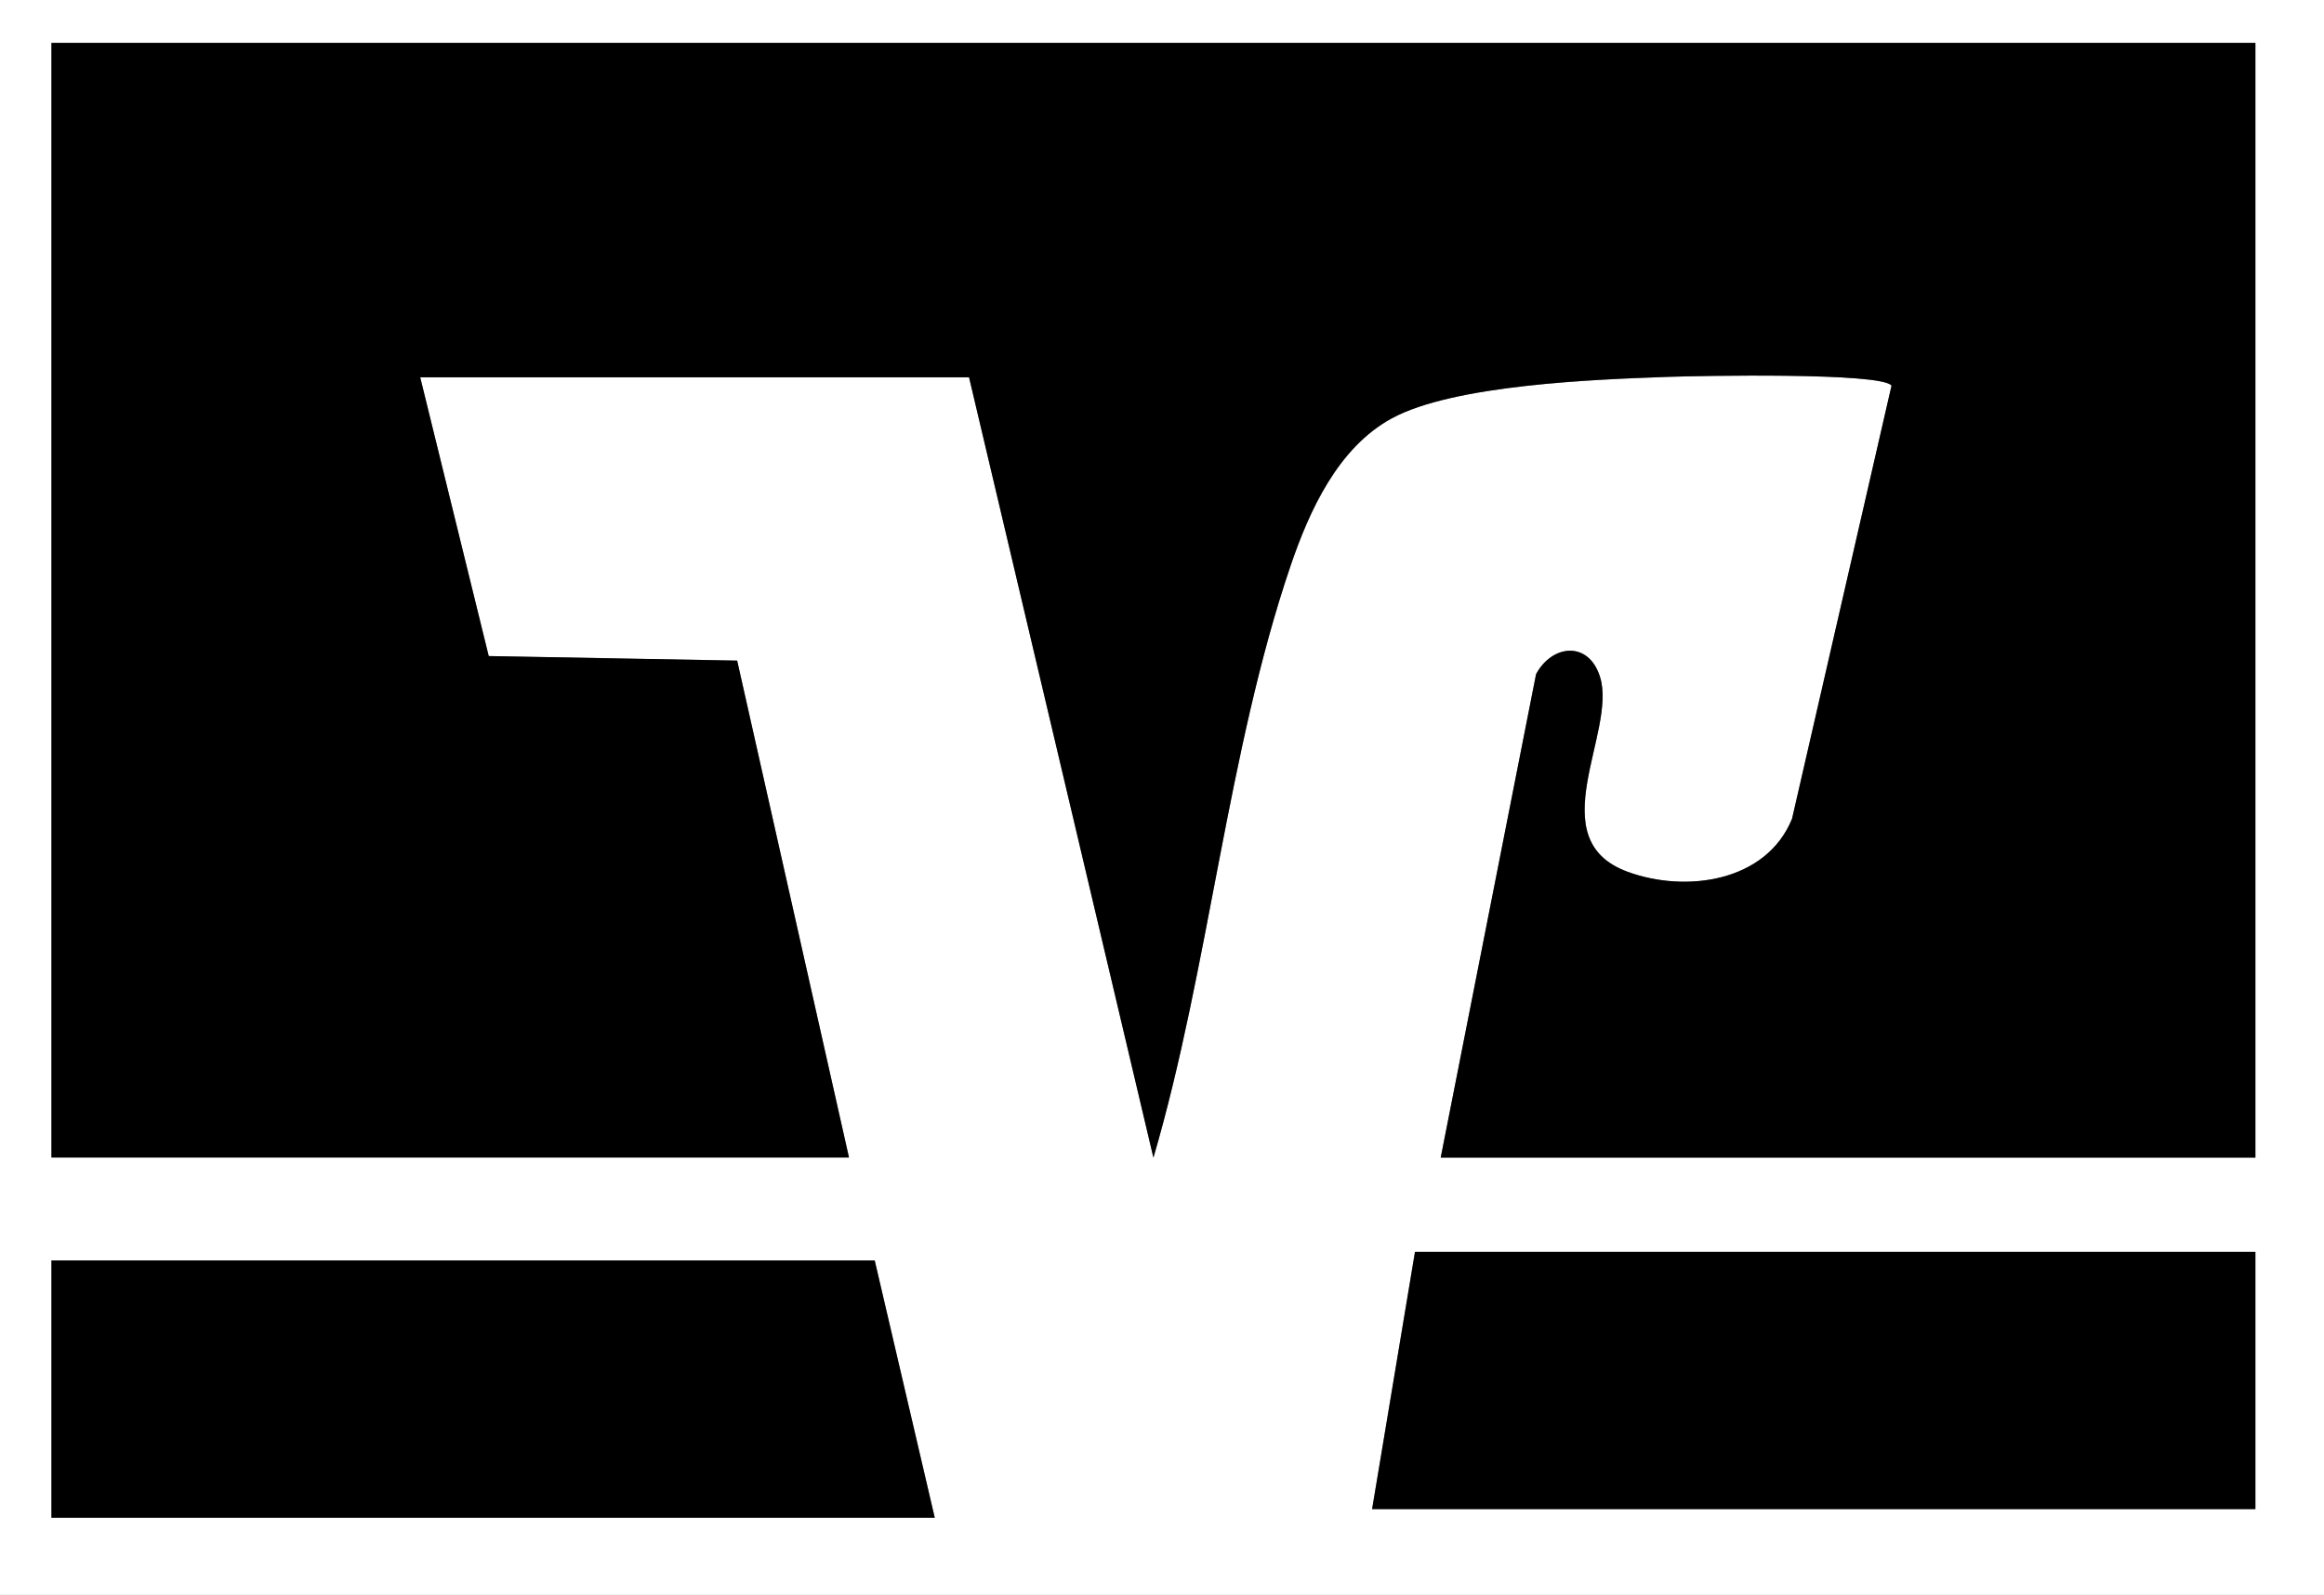
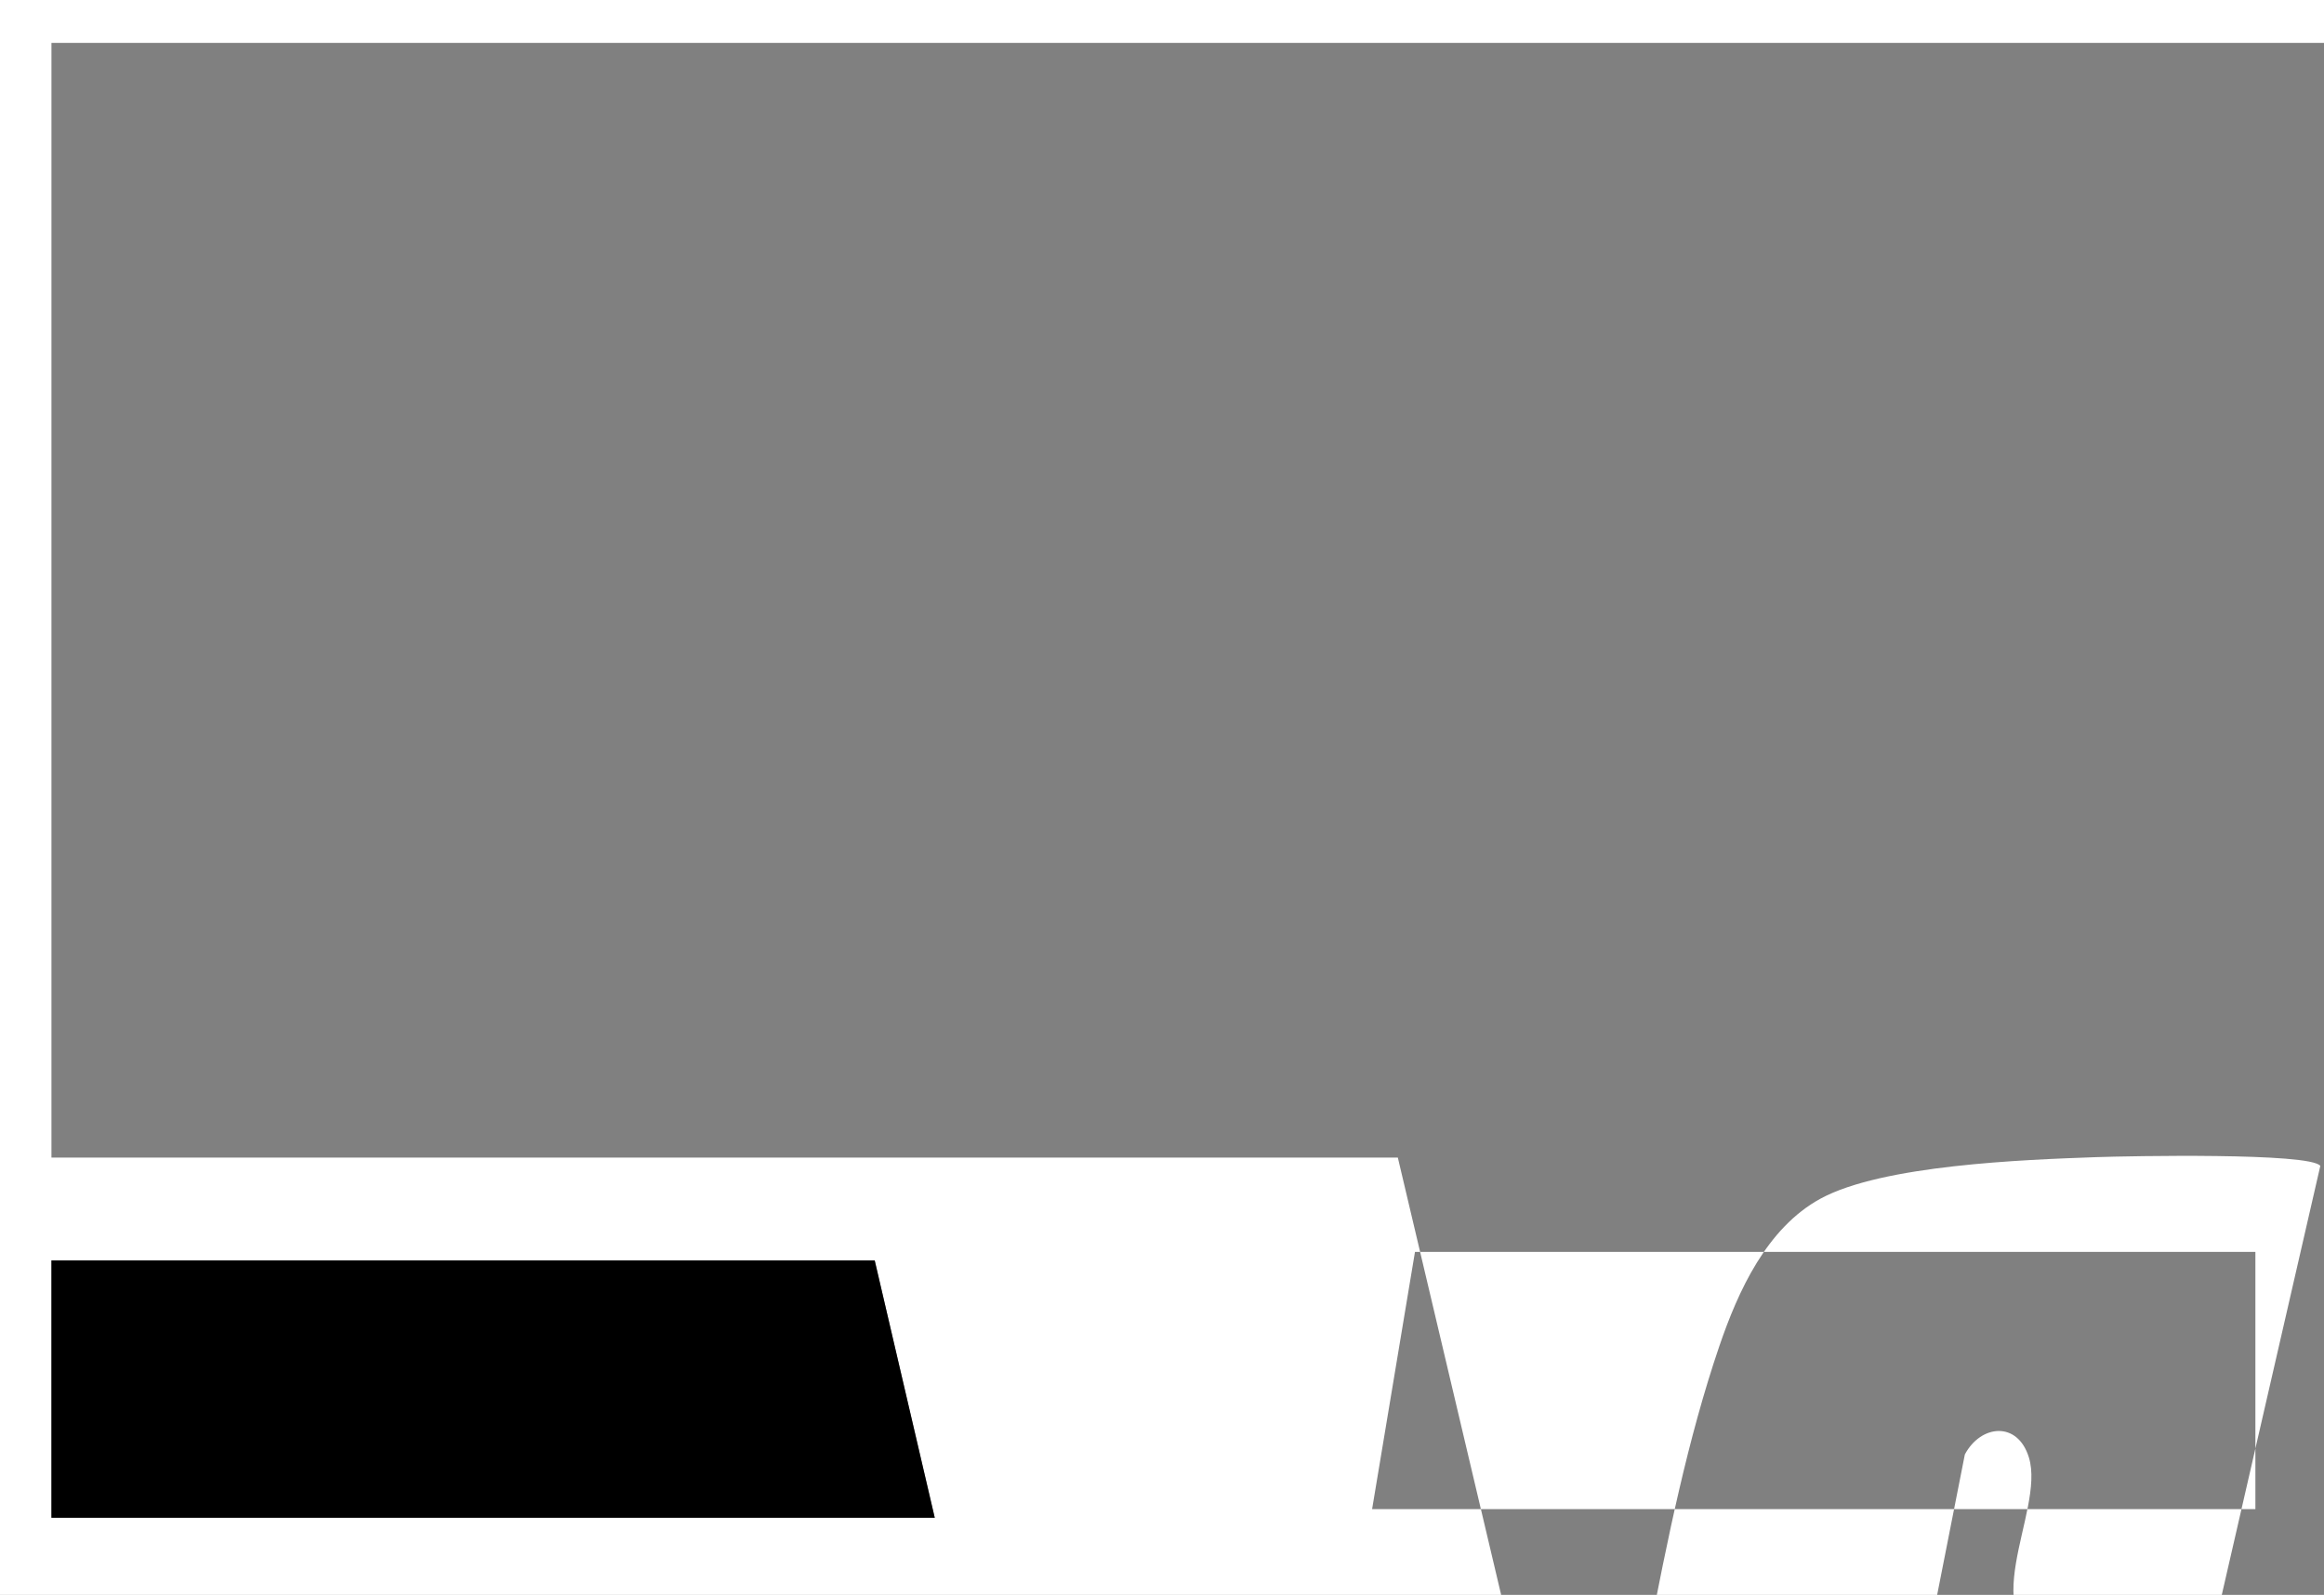
<svg xmlns="http://www.w3.org/2000/svg" id="Ebene_1" viewBox="0 0 271 186">
  <rect x="0" y="0" width="271" height="186" fill="#808080" stroke="none" />
  <defs>
    <style>.cls-1{fill:#fff;}</style>
  </defs>
-   <path class="cls-1" d="M271,0v186H0V0h271ZM263,5H6v130h93l-13.04-57.95-28.97-.53-7.99-32.51h64l21.5,91.01c6.46-22.03,8.64-47.45,15.99-69.02,2.19-6.42,5.53-13.78,11.8-17.2,7.21-3.92,23.63-4.54,32.16-4.84,3.7-.13,24.97-.55,26.12,1.02l-11.6,50.51c-3.01,7.4-12.4,8.67-19.17,6.19-10.29-3.77-1.24-16.26-3.21-22.69-1.31-4.28-5.6-3.85-7.47-.36l-11.12,56.38h95V5ZM263,146h-98l-5,30h103v-30ZM102,147H6v30h103l-7-30Z" />
-   <path d="M263,5v130h-95l11.12-56.38c1.88-3.49,6.16-3.92,7.47.36,1.97,6.43-7.08,18.92,3.21,22.69,6.77,2.48,16.16,1.21,19.17-6.19l11.6-50.51c-1.15-1.56-22.42-1.15-26.12-1.02-8.53.3-24.95.92-32.16,4.84-6.28,3.42-9.62,10.78-11.8,17.2-7.34,21.57-9.53,46.99-15.99,69.02l-21.5-91.01H49l7.99,32.51,28.97.53,13.04,57.95H6V5h257Z" />
-   <polygon points="263 146 263 176 160 176 165 146 263 146" />
+   <path class="cls-1" d="M271,0v186H0V0h271ZM263,5H6v130h93h64l21.5,91.01c6.46-22.03,8.64-47.45,15.99-69.02,2.19-6.42,5.53-13.78,11.8-17.2,7.21-3.92,23.63-4.54,32.16-4.84,3.7-.13,24.97-.55,26.12,1.02l-11.6,50.51c-3.01,7.4-12.4,8.67-19.17,6.19-10.29-3.77-1.24-16.26-3.21-22.69-1.31-4.28-5.6-3.85-7.47-.36l-11.12,56.38h95V5ZM263,146h-98l-5,30h103v-30ZM102,147H6v30h103l-7-30Z" />
  <polygon points="102 147 109 177 6 177 6 147 102 147" />
</svg>